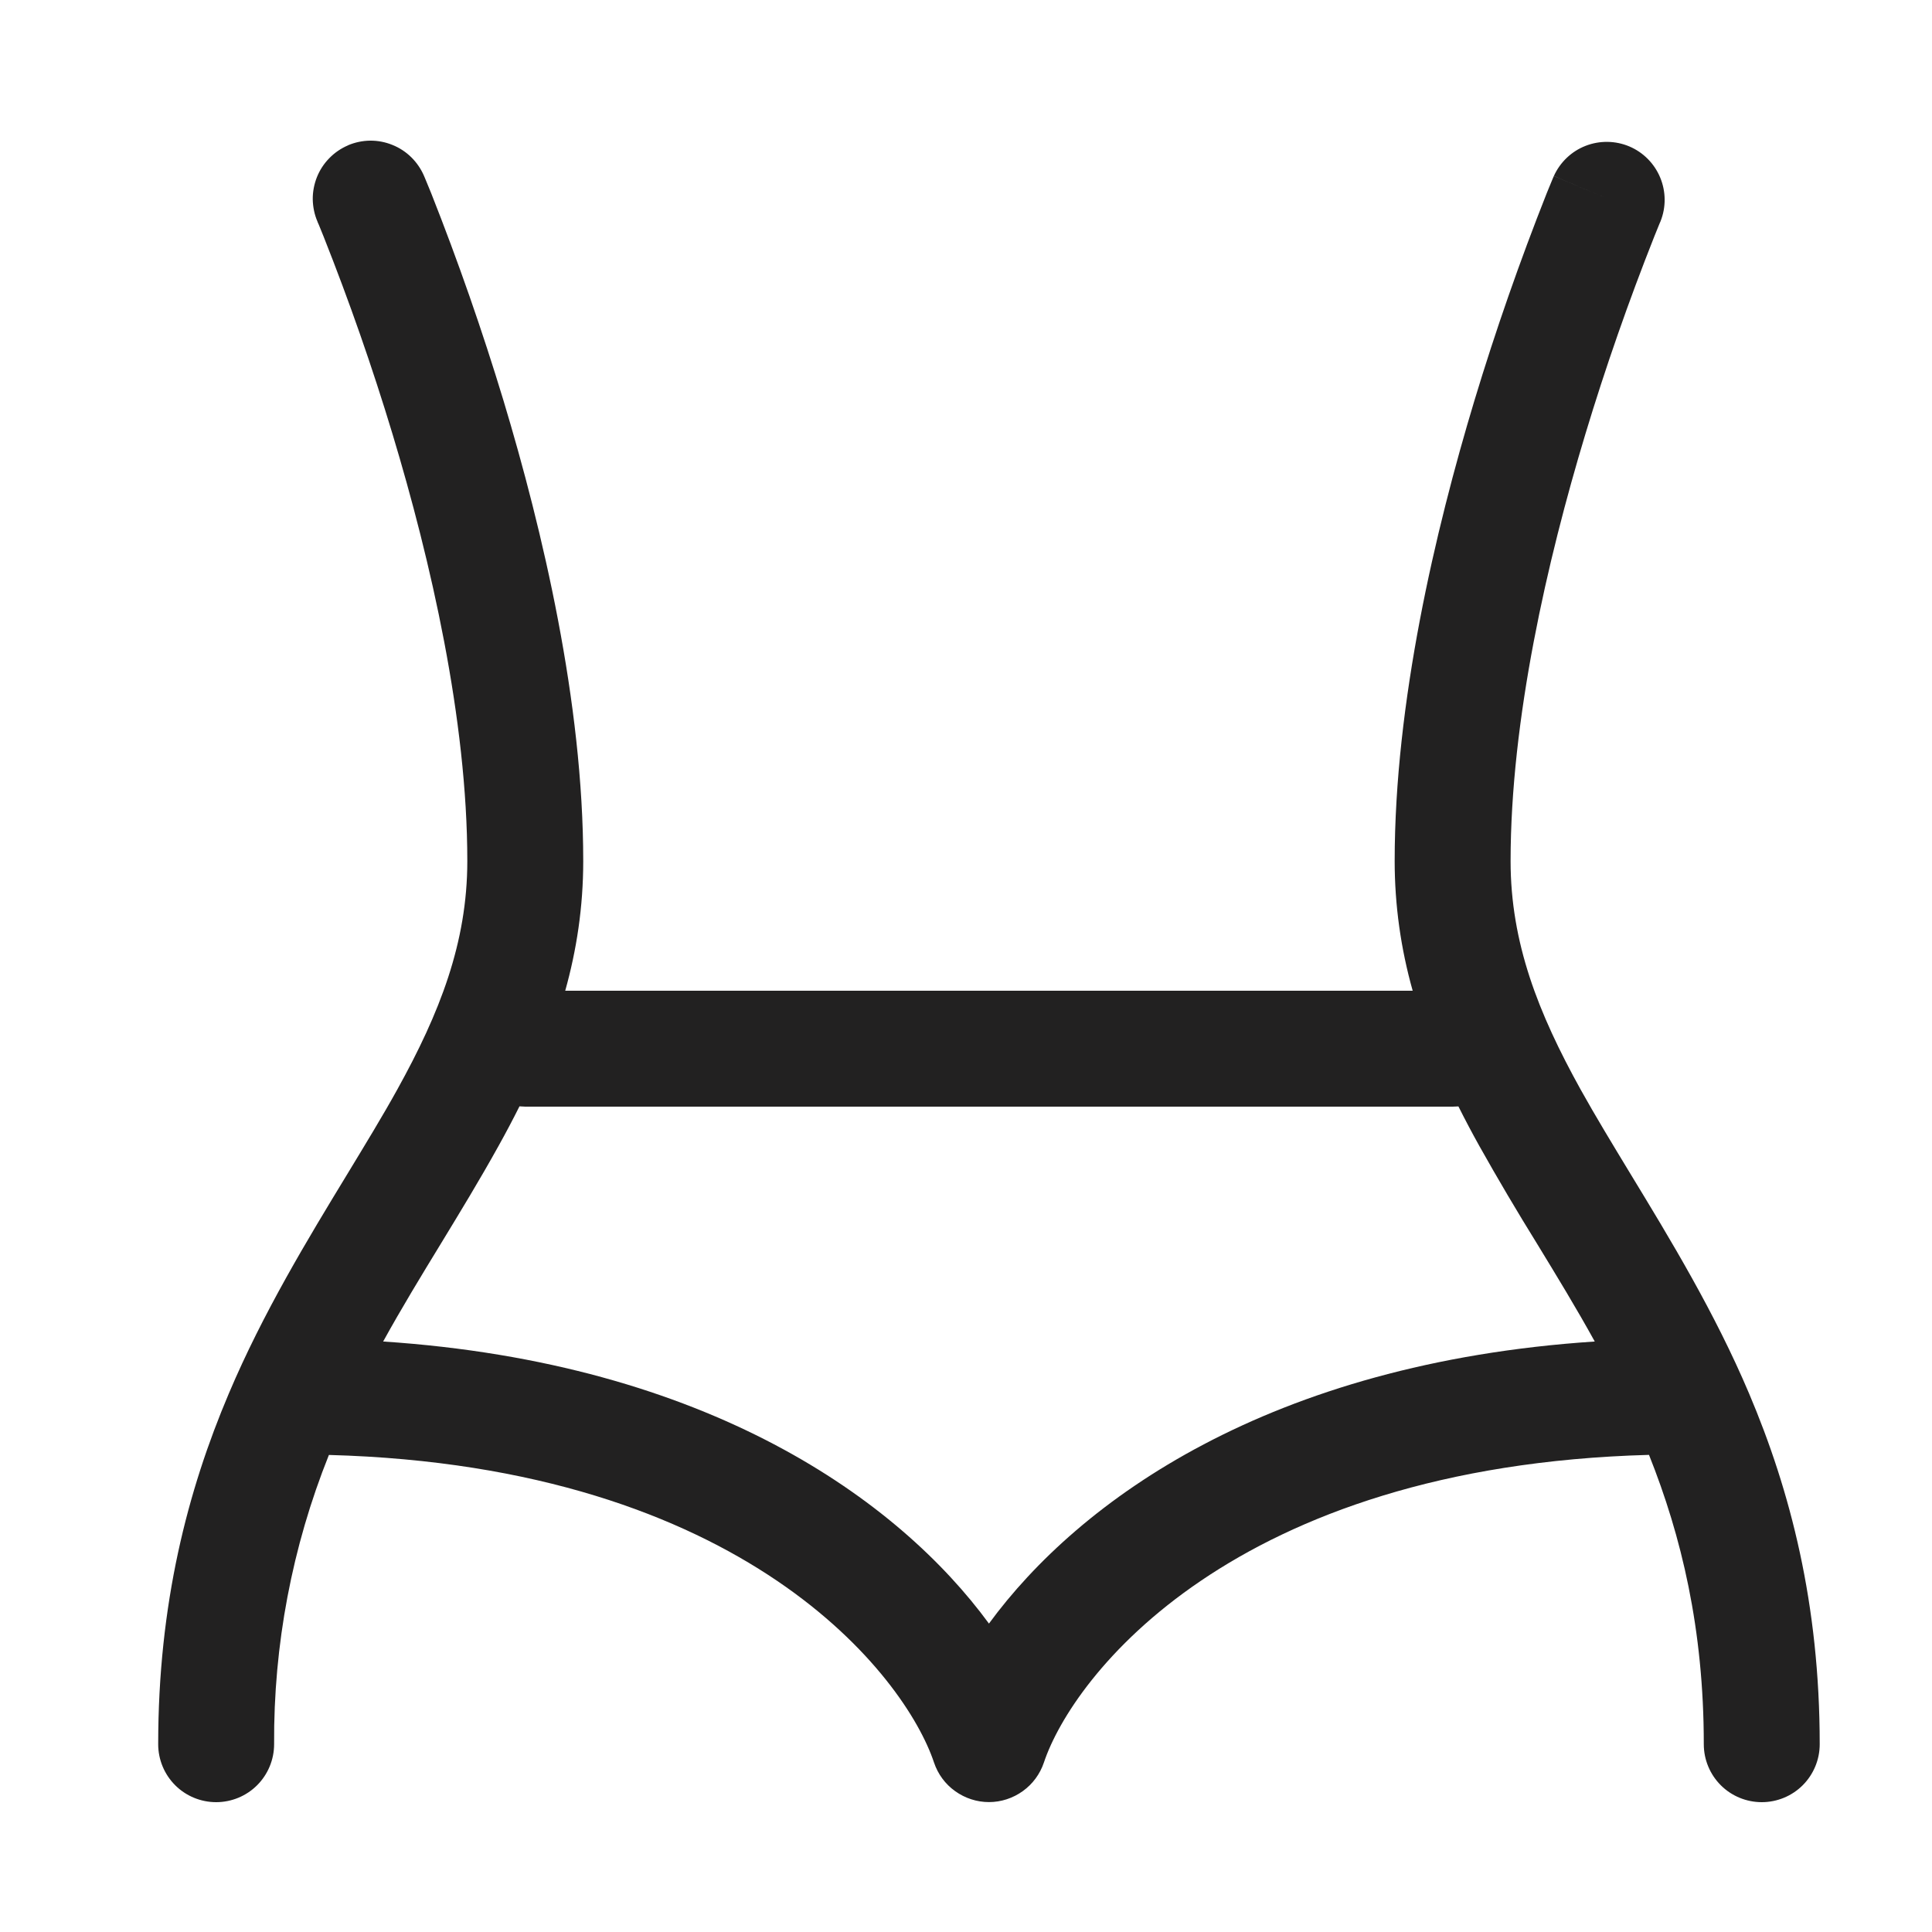
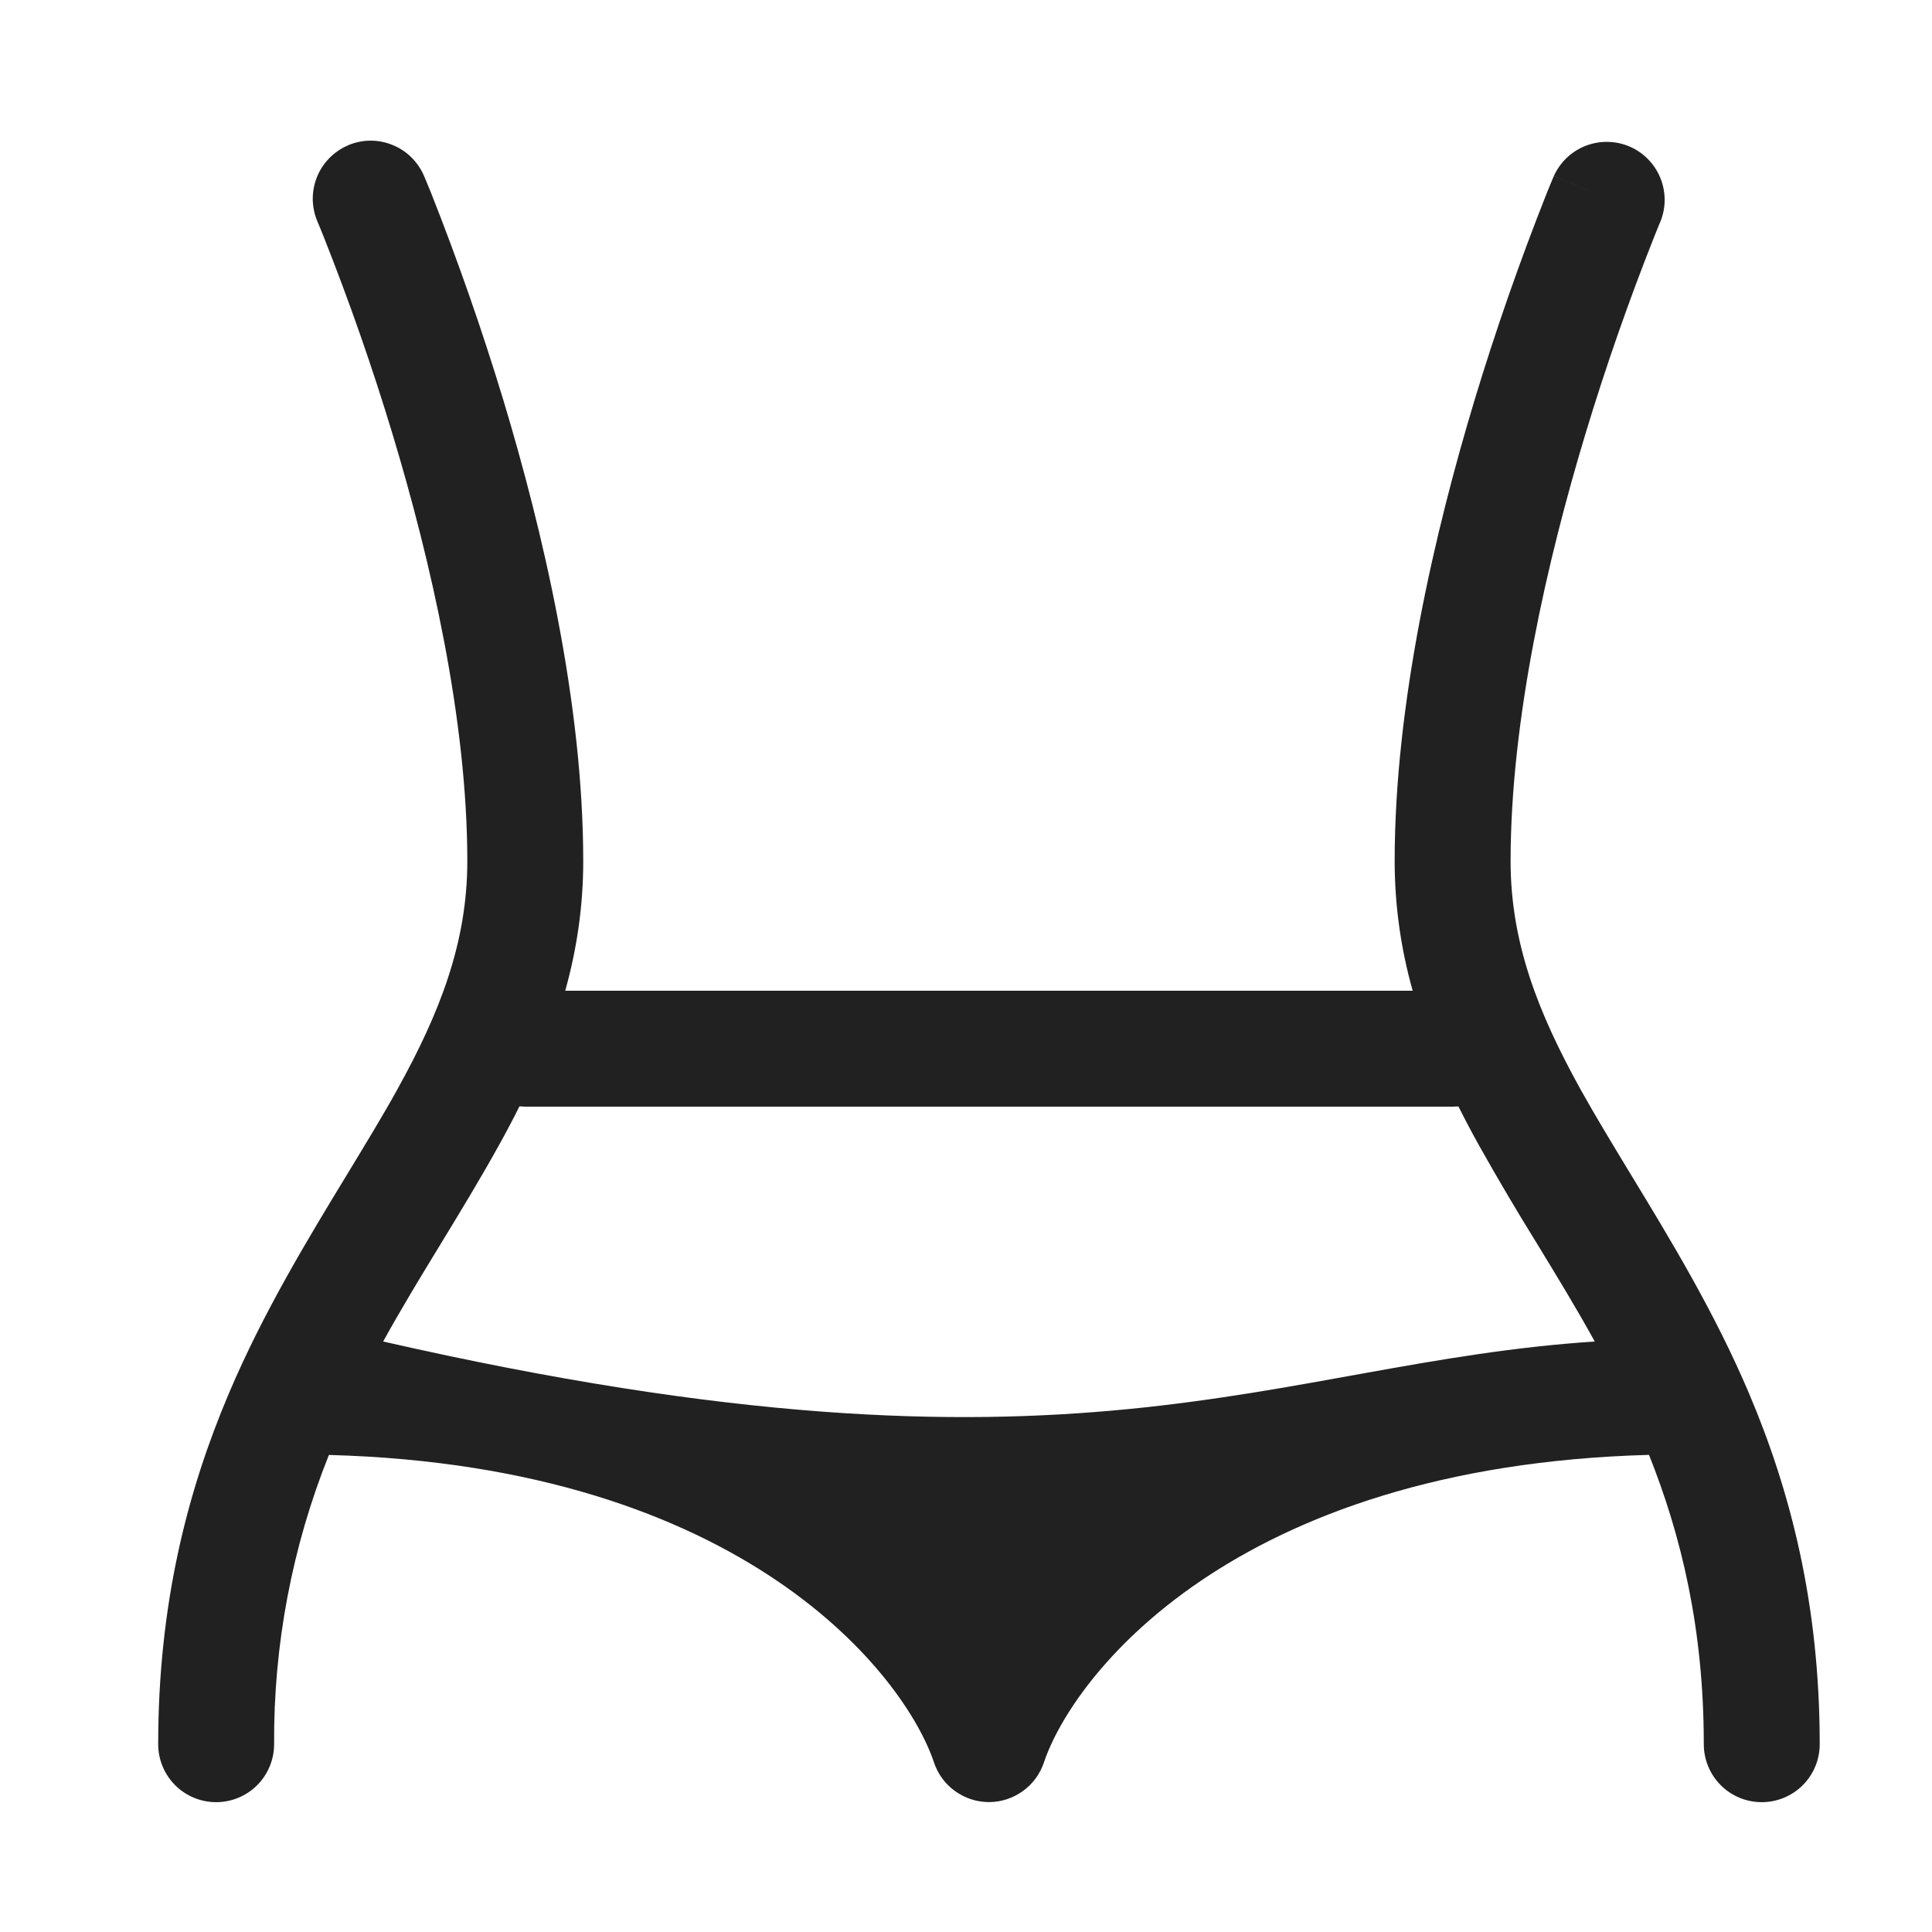
<svg xmlns="http://www.w3.org/2000/svg" width="25" height="25" viewBox="0 0 25 25" fill="none">
-   <path fill-rule="evenodd" clip-rule="evenodd" d="M4.503 1.88C4.593 1.842 4.691 1.821 4.789 1.82C4.888 1.819 4.986 1.838 5.077 1.875C5.168 1.911 5.252 1.966 5.322 2.035C5.392 2.104 5.448 2.186 5.487 2.276V2.278L5.489 2.281L5.494 2.293L5.512 2.336L5.579 2.499C5.928 3.381 6.24 4.276 6.515 5.183C7.022 6.865 7.547 9.091 7.547 11.142C7.547 11.742 7.46 12.298 7.314 12.82H18.28C18.126 12.274 18.047 11.71 18.047 11.142C18.047 9.091 18.572 6.865 19.079 5.183C19.353 4.276 19.666 3.381 20.015 2.499L20.082 2.336L20.1 2.293L20.105 2.281L20.106 2.278C20.106 2.278 20.107 2.276 20.797 2.57L20.107 2.277C20.188 2.099 20.335 1.958 20.518 1.887C20.7 1.816 20.904 1.819 21.084 1.895C21.265 1.972 21.408 2.117 21.483 2.298C21.558 2.479 21.56 2.682 21.487 2.864V2.866L21.482 2.875L21.467 2.911L21.407 3.059C21.074 3.899 20.776 4.752 20.515 5.616C20.022 7.249 19.547 9.31 19.547 11.142C19.547 12.201 19.905 13.109 20.453 14.098C20.642 14.438 20.863 14.802 21.097 15.188C21.611 16.033 22.19 16.986 22.633 18.032C23.167 19.291 23.547 20.755 23.547 22.57C23.547 22.769 23.468 22.96 23.327 23.101C23.187 23.241 22.996 23.32 22.797 23.32C22.598 23.32 22.407 23.241 22.267 23.101C22.126 22.96 22.047 22.769 22.047 22.57C22.047 21.08 21.757 19.875 21.338 18.826C15.944 18.973 13.878 21.697 13.508 22.807C13.458 22.956 13.362 23.086 13.235 23.177C13.107 23.269 12.954 23.319 12.797 23.319C12.64 23.319 12.487 23.269 12.359 23.177C12.231 23.086 12.136 22.956 12.086 22.807C11.716 21.697 9.65 18.973 4.256 18.827C3.779 20.017 3.539 21.288 3.547 22.57C3.547 22.769 3.468 22.96 3.327 23.101C3.187 23.241 2.996 23.32 2.797 23.32C2.598 23.32 2.407 23.241 2.267 23.101C2.126 22.96 2.047 22.769 2.047 22.57C2.047 20.755 2.427 19.29 2.961 18.032C3.404 16.986 3.983 16.033 4.497 15.188C4.731 14.802 4.953 14.438 5.141 14.098C5.689 13.109 6.047 12.2 6.047 11.142C6.047 9.31 5.572 7.249 5.079 5.616C4.818 4.752 4.52 3.899 4.187 3.06L4.127 2.912L4.111 2.876L4.108 2.867C4.069 2.777 4.049 2.678 4.047 2.58C4.046 2.481 4.065 2.383 4.101 2.292C4.138 2.2 4.192 2.117 4.261 2.047C4.33 1.976 4.412 1.92 4.503 1.881M4.958 17.359C9.168 17.638 11.628 19.413 12.797 21.009C13.967 19.413 16.425 17.638 20.636 17.359C20.396 16.924 20.145 16.513 19.892 16.098C19.633 15.68 19.382 15.256 19.141 14.826C19.048 14.659 18.958 14.489 18.872 14.317L18.797 14.32H6.797L6.722 14.316C6.636 14.488 6.546 14.658 6.453 14.825C6.207 15.269 5.953 15.685 5.703 16.096C5.449 16.512 5.198 16.924 4.958 17.359Z" fill="#222121" />
+   <path fill-rule="evenodd" clip-rule="evenodd" d="M4.503 1.88C4.593 1.842 4.691 1.821 4.789 1.82C4.888 1.819 4.986 1.838 5.077 1.875C5.168 1.911 5.252 1.966 5.322 2.035C5.392 2.104 5.448 2.186 5.487 2.276V2.278L5.489 2.281L5.494 2.293L5.512 2.336L5.579 2.499C5.928 3.381 6.24 4.276 6.515 5.183C7.022 6.865 7.547 9.091 7.547 11.142C7.547 11.742 7.46 12.298 7.314 12.82H18.28C18.126 12.274 18.047 11.71 18.047 11.142C18.047 9.091 18.572 6.865 19.079 5.183C19.353 4.276 19.666 3.381 20.015 2.499L20.082 2.336L20.1 2.293L20.105 2.281L20.106 2.278C20.106 2.278 20.107 2.276 20.797 2.57L20.107 2.277C20.188 2.099 20.335 1.958 20.518 1.887C20.7 1.816 20.904 1.819 21.084 1.895C21.265 1.972 21.408 2.117 21.483 2.298C21.558 2.479 21.56 2.682 21.487 2.864V2.866L21.482 2.875L21.467 2.911L21.407 3.059C21.074 3.899 20.776 4.752 20.515 5.616C20.022 7.249 19.547 9.31 19.547 11.142C19.547 12.201 19.905 13.109 20.453 14.098C20.642 14.438 20.863 14.802 21.097 15.188C21.611 16.033 22.19 16.986 22.633 18.032C23.167 19.291 23.547 20.755 23.547 22.57C23.547 22.769 23.468 22.96 23.327 23.101C23.187 23.241 22.996 23.32 22.797 23.32C22.598 23.32 22.407 23.241 22.267 23.101C22.126 22.96 22.047 22.769 22.047 22.57C22.047 21.08 21.757 19.875 21.338 18.826C15.944 18.973 13.878 21.697 13.508 22.807C13.458 22.956 13.362 23.086 13.235 23.177C13.107 23.269 12.954 23.319 12.797 23.319C12.64 23.319 12.487 23.269 12.359 23.177C12.231 23.086 12.136 22.956 12.086 22.807C11.716 21.697 9.65 18.973 4.256 18.827C3.779 20.017 3.539 21.288 3.547 22.57C3.547 22.769 3.468 22.96 3.327 23.101C3.187 23.241 2.996 23.32 2.797 23.32C2.598 23.32 2.407 23.241 2.267 23.101C2.126 22.96 2.047 22.769 2.047 22.57C2.047 20.755 2.427 19.29 2.961 18.032C3.404 16.986 3.983 16.033 4.497 15.188C4.731 14.802 4.953 14.438 5.141 14.098C5.689 13.109 6.047 12.2 6.047 11.142C6.047 9.31 5.572 7.249 5.079 5.616C4.818 4.752 4.52 3.899 4.187 3.06L4.127 2.912L4.111 2.876L4.108 2.867C4.069 2.777 4.049 2.678 4.047 2.58C4.046 2.481 4.065 2.383 4.101 2.292C4.138 2.2 4.192 2.117 4.261 2.047C4.33 1.976 4.412 1.92 4.503 1.881M4.958 17.359C13.967 19.413 16.425 17.638 20.636 17.359C20.396 16.924 20.145 16.513 19.892 16.098C19.633 15.68 19.382 15.256 19.141 14.826C19.048 14.659 18.958 14.489 18.872 14.317L18.797 14.32H6.797L6.722 14.316C6.636 14.488 6.546 14.658 6.453 14.825C6.207 15.269 5.953 15.685 5.703 16.096C5.449 16.512 5.198 16.924 4.958 17.359Z" fill="#222121" />
</svg>